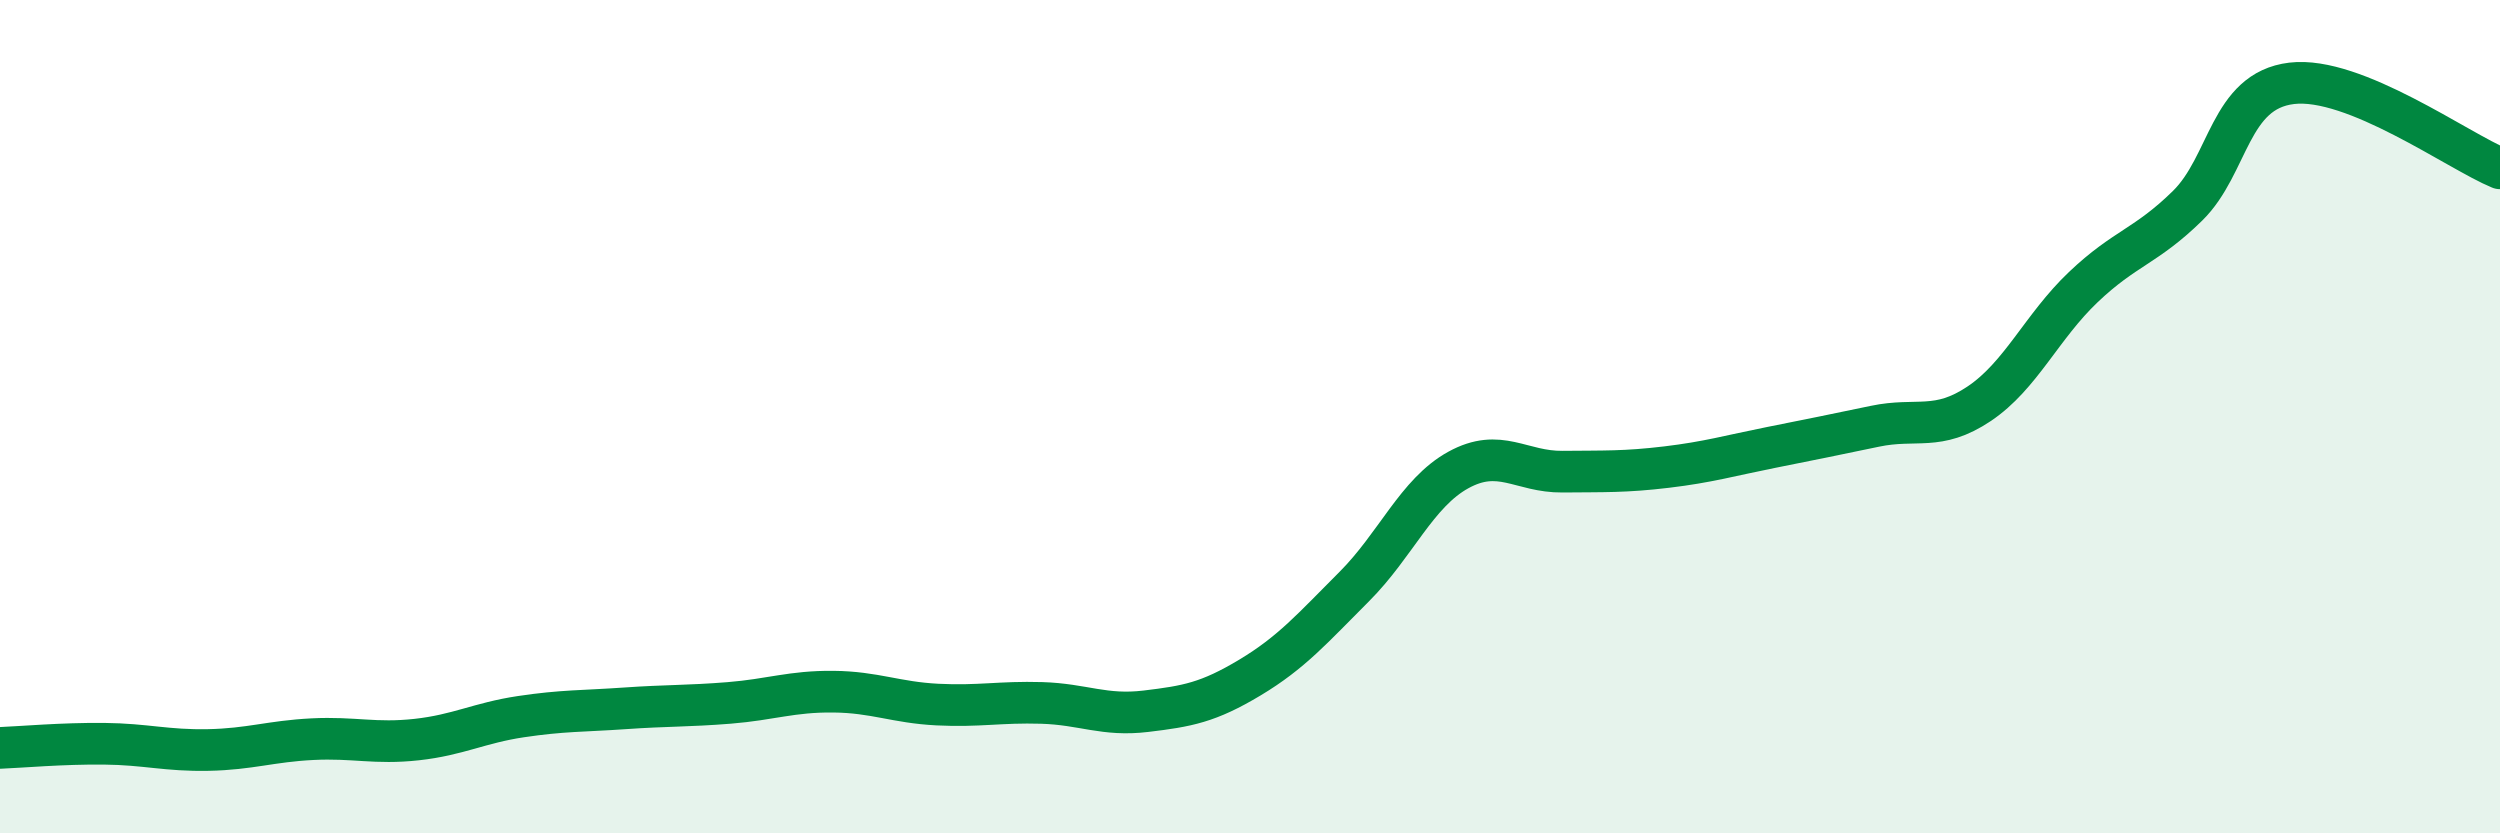
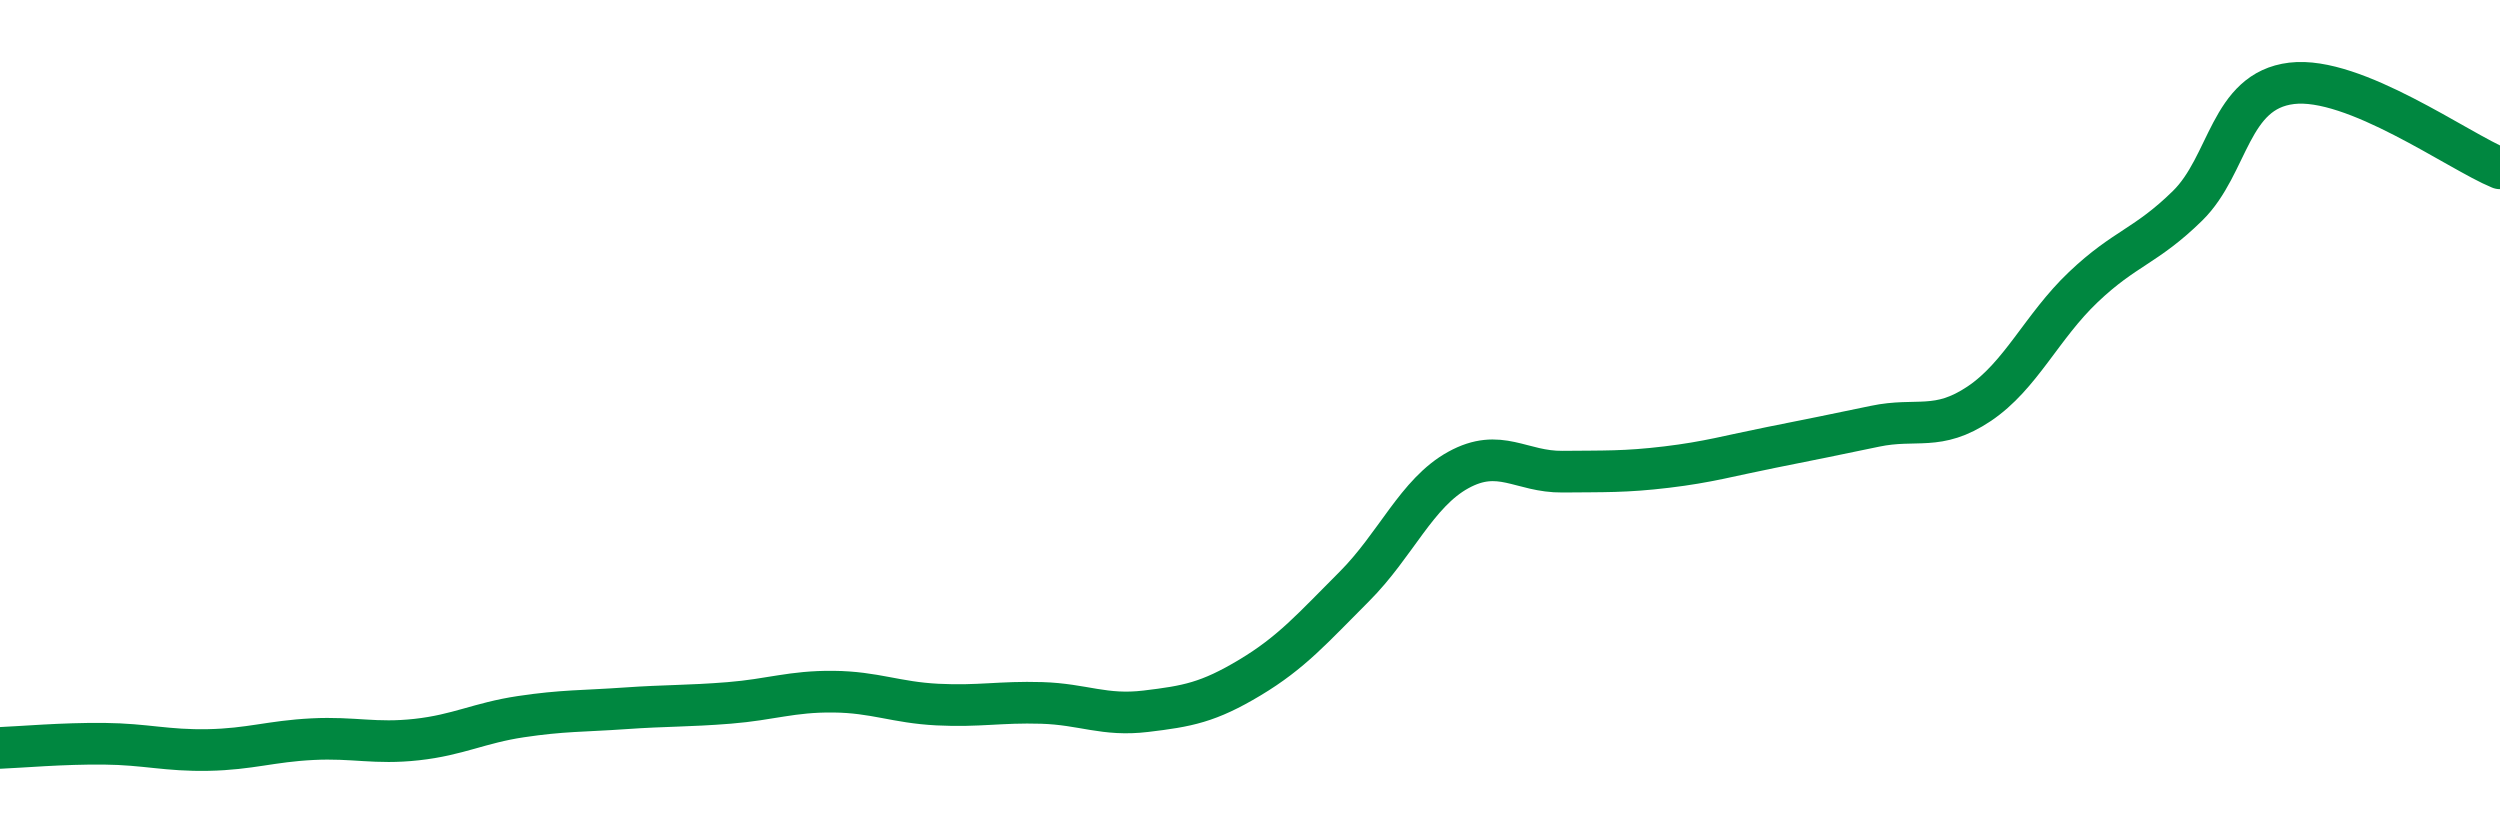
<svg xmlns="http://www.w3.org/2000/svg" width="60" height="20" viewBox="0 0 60 20">
-   <path d="M 0,17.95 C 0.5,17.93 1.5,17.84 2.5,17.85 C 3.5,17.86 4,18.02 5,18 C 6,17.98 6.5,17.79 7.5,17.74 C 8.5,17.69 9,17.86 10,17.75 C 11,17.64 11.5,17.35 12.5,17.2 C 13.5,17.05 14,17.07 15,17 C 16,16.93 16.5,16.95 17.5,16.87 C 18.5,16.79 19,16.59 20,16.6 C 21,16.61 21.5,16.86 22.5,16.91 C 23.5,16.96 24,16.84 25,16.87 C 26,16.9 26.5,17.19 27.5,17.07 C 28.5,16.95 29,16.86 30,16.26 C 31,15.66 31.5,15.08 32.5,14.08 C 33.5,13.08 34,11.83 35,11.28 C 36,10.73 36.5,11.33 37.5,11.32 C 38.5,11.31 39,11.33 40,11.21 C 41,11.09 41.5,10.94 42.5,10.74 C 43.5,10.54 44,10.44 45,10.23 C 46,10.02 46.5,10.36 47.5,9.69 C 48.5,9.02 49,7.84 50,6.89 C 51,5.94 51.5,5.92 52.5,4.94 C 53.5,3.96 53.5,2.18 55,2 C 56.5,1.82 59,3.63 60,4.04L60 20L0 20Z" fill="#008740" opacity="0.1" stroke-linecap="round" stroke-linejoin="round" />
  <path d="M 0,17.95 C 0.5,17.93 1.5,17.84 2.5,17.85 C 3.5,17.86 4,18.02 5,18 C 6,17.98 6.5,17.79 7.5,17.74 C 8.5,17.69 9,17.86 10,17.75 C 11,17.64 11.5,17.35 12.5,17.2 C 13.5,17.05 14,17.07 15,17 C 16,16.93 16.5,16.95 17.5,16.87 C 18.5,16.79 19,16.59 20,16.6 C 21,16.61 21.5,16.86 22.5,16.91 C 23.5,16.96 24,16.84 25,16.87 C 26,16.9 26.5,17.19 27.5,17.07 C 28.5,16.95 29,16.86 30,16.26 C 31,15.66 31.5,15.08 32.5,14.08 C 33.5,13.08 34,11.83 35,11.28 C 36,10.73 36.5,11.33 37.5,11.32 C 38.5,11.31 39,11.33 40,11.21 C 41,11.09 41.5,10.94 42.5,10.74 C 43.5,10.54 44,10.44 45,10.23 C 46,10.02 46.5,10.36 47.5,9.69 C 48.5,9.02 49,7.84 50,6.89 C 51,5.94 51.5,5.92 52.5,4.94 C 53.5,3.96 53.5,2.18 55,2 C 56.5,1.82 59,3.63 60,4.04" stroke="#008740" stroke-width="1" fill="none" stroke-linecap="round" stroke-linejoin="round" />
</svg>